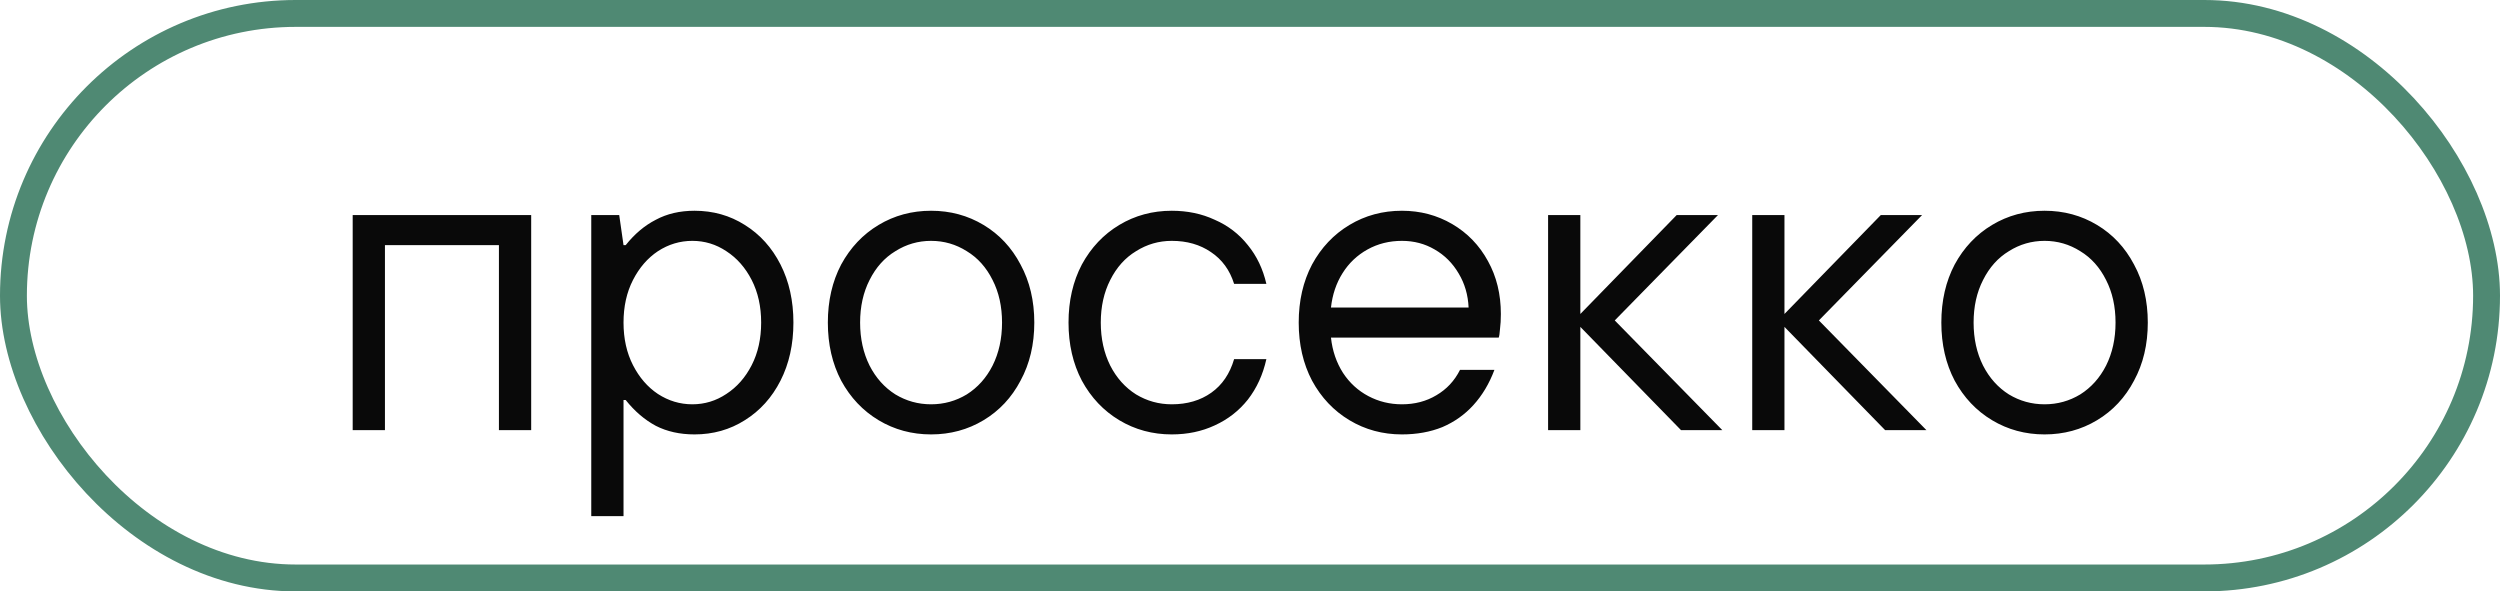
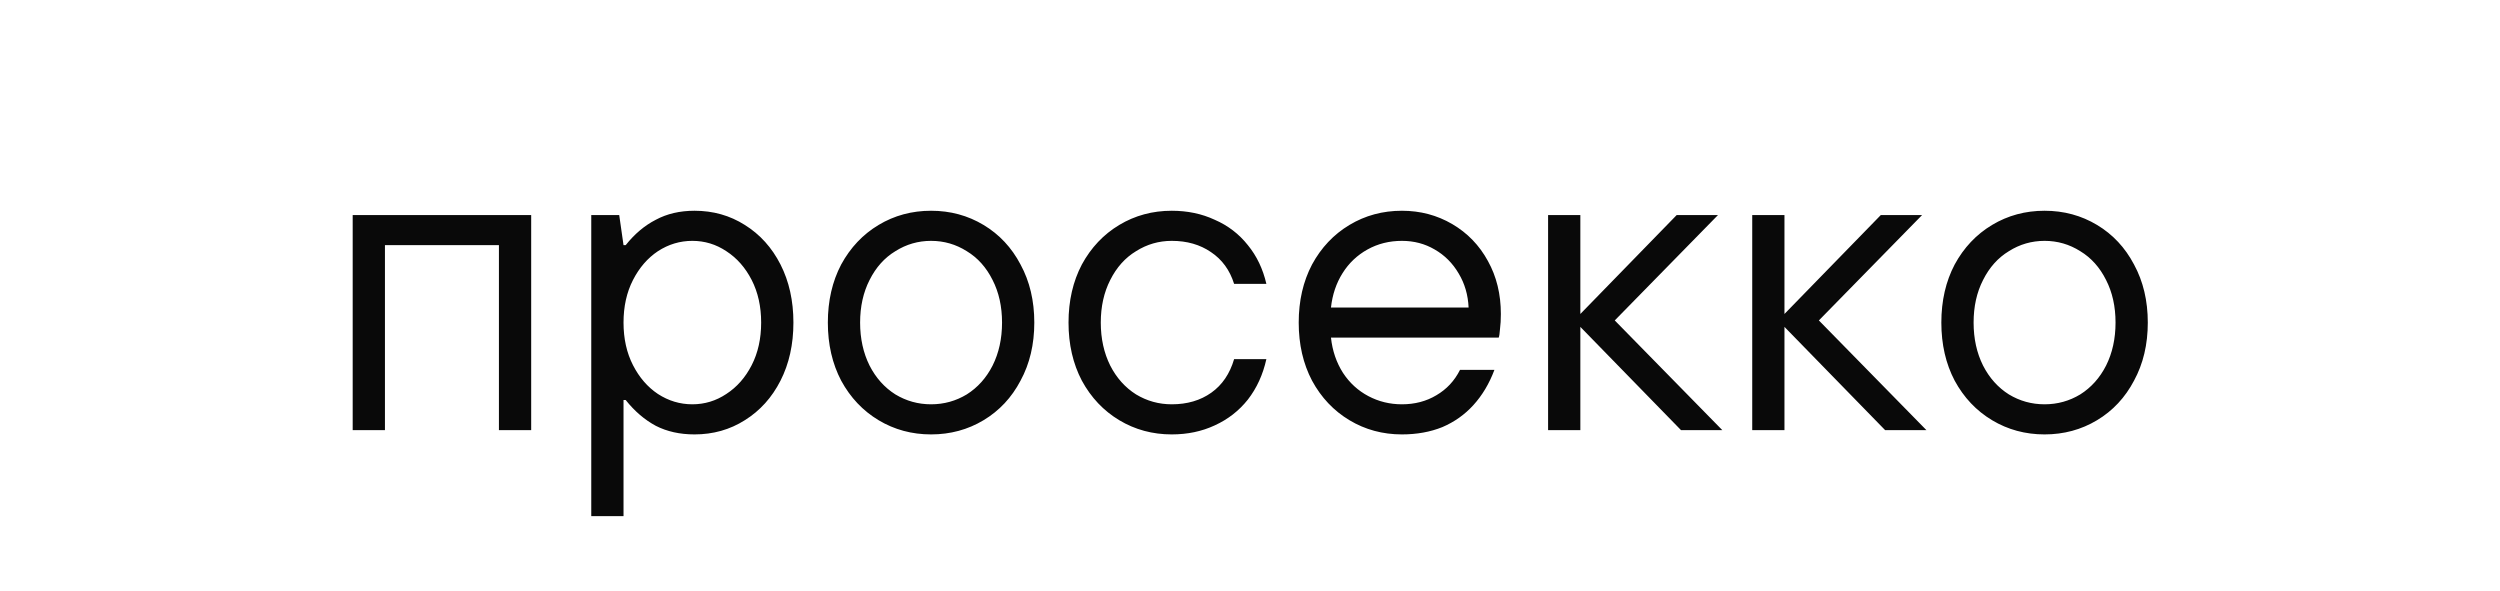
<svg xmlns="http://www.w3.org/2000/svg" width="93" height="22" viewBox="0 0 93 22" fill="none">
-   <rect x="0.5" y="0.5" width="92" height="21" rx="10.5" stroke="#4F8973" />
  <path d="M13.12 16V8H19.76V16H18.56V9.12H14.32V16H13.12ZM21.995 19.2V8H23.035L23.195 9.12H23.275C23.606 8.704 23.979 8.389 24.395 8.176C24.811 7.952 25.291 7.84 25.835 7.84C26.528 7.84 27.152 8.016 27.707 8.368C28.272 8.72 28.715 9.211 29.035 9.84C29.355 10.469 29.515 11.189 29.515 12C29.515 12.811 29.355 13.531 29.035 14.16C28.715 14.789 28.272 15.28 27.707 15.632C27.152 15.984 26.528 16.16 25.835 16.16C25.291 16.16 24.811 16.053 24.395 15.84C23.979 15.616 23.606 15.296 23.275 14.88H23.195V19.2H21.995ZM25.755 15.04C26.214 15.04 26.635 14.912 27.019 14.656C27.414 14.4 27.728 14.043 27.963 13.584C28.198 13.125 28.315 12.597 28.315 12C28.315 11.403 28.198 10.875 27.963 10.416C27.728 9.957 27.414 9.6 27.019 9.344C26.635 9.088 26.214 8.96 25.755 8.96C25.296 8.96 24.87 9.088 24.475 9.344C24.091 9.6 23.782 9.957 23.547 10.416C23.312 10.875 23.195 11.403 23.195 12C23.195 12.597 23.312 13.125 23.547 13.584C23.782 14.043 24.091 14.4 24.475 14.656C24.87 14.912 25.296 15.04 25.755 15.04ZM34.636 16.16C33.922 16.16 33.271 15.984 32.684 15.632C32.098 15.28 31.634 14.789 31.292 14.16C30.962 13.531 30.796 12.811 30.796 12C30.796 11.189 30.962 10.469 31.292 9.84C31.634 9.211 32.098 8.72 32.684 8.368C33.271 8.016 33.922 7.84 34.636 7.84C35.351 7.84 36.002 8.016 36.588 8.368C37.175 8.72 37.634 9.211 37.964 9.84C38.306 10.469 38.476 11.189 38.476 12C38.476 12.811 38.306 13.531 37.964 14.16C37.634 14.789 37.175 15.28 36.588 15.632C36.002 15.984 35.351 16.16 34.636 16.16ZM34.636 15.04C35.116 15.04 35.559 14.917 35.964 14.672C36.37 14.416 36.69 14.059 36.924 13.6C37.159 13.131 37.276 12.597 37.276 12C37.276 11.403 37.159 10.875 36.924 10.416C36.69 9.947 36.37 9.589 35.964 9.344C35.559 9.088 35.116 8.96 34.636 8.96C34.156 8.96 33.714 9.088 33.308 9.344C32.903 9.589 32.583 9.947 32.348 10.416C32.114 10.875 31.996 11.403 31.996 12C31.996 12.597 32.114 13.131 32.348 13.6C32.583 14.059 32.903 14.416 33.308 14.672C33.714 14.917 34.156 15.04 34.636 15.04ZM43.589 16.16C42.875 16.16 42.224 15.984 41.637 15.632C41.051 15.28 40.587 14.789 40.245 14.16C39.915 13.531 39.749 12.811 39.749 12C39.749 11.189 39.915 10.469 40.245 9.84C40.587 9.211 41.051 8.72 41.637 8.368C42.224 8.016 42.875 7.84 43.589 7.84C44.176 7.84 44.709 7.952 45.189 8.176C45.68 8.389 46.091 8.704 46.421 9.12C46.752 9.525 46.981 10.005 47.109 10.56H45.909C45.749 10.048 45.461 9.653 45.045 9.376C44.64 9.099 44.155 8.96 43.589 8.96C43.109 8.96 42.667 9.088 42.261 9.344C41.856 9.589 41.536 9.947 41.301 10.416C41.067 10.875 40.949 11.403 40.949 12C40.949 12.597 41.067 13.131 41.301 13.6C41.536 14.059 41.856 14.416 42.261 14.672C42.667 14.917 43.109 15.04 43.589 15.04C44.165 15.04 44.656 14.896 45.061 14.608C45.467 14.32 45.749 13.904 45.909 13.36H47.109C46.981 13.936 46.752 14.437 46.421 14.864C46.091 15.28 45.68 15.6 45.189 15.824C44.709 16.048 44.176 16.16 43.589 16.16ZM52.152 16.16C51.437 16.16 50.786 15.984 50.2 15.632C49.613 15.28 49.149 14.789 48.808 14.16C48.477 13.531 48.312 12.811 48.312 12C48.312 11.189 48.477 10.469 48.808 9.84C49.149 9.211 49.613 8.72 50.2 8.368C50.786 8.016 51.437 7.84 52.152 7.84C52.834 7.84 53.459 8.005 54.024 8.336C54.589 8.667 55.032 9.125 55.352 9.712C55.672 10.288 55.832 10.944 55.832 11.68C55.832 11.893 55.821 12.08 55.8 12.24C55.789 12.4 55.773 12.507 55.752 12.56H49.512C49.565 13.051 49.715 13.488 49.96 13.872C50.205 14.245 50.52 14.533 50.904 14.736C51.288 14.939 51.704 15.04 52.152 15.04C52.632 15.04 53.059 14.928 53.432 14.704C53.816 14.48 54.109 14.165 54.312 13.76H55.592C55.4 14.272 55.139 14.709 54.808 15.072C54.488 15.424 54.104 15.696 53.656 15.888C53.208 16.069 52.706 16.16 52.152 16.16ZM54.632 11.44C54.611 10.971 54.488 10.549 54.264 10.176C54.04 9.792 53.741 9.493 53.368 9.28C53.005 9.067 52.6 8.96 52.152 8.96C51.682 8.96 51.256 9.067 50.872 9.28C50.488 9.493 50.178 9.787 49.944 10.16C49.709 10.533 49.565 10.96 49.512 11.44H54.632ZM57.589 16V8H58.789V11.68L62.373 8H63.909L60.069 11.92L64.069 16H62.533L58.789 12.16V16H57.589ZM65.183 16V8H66.382V11.68L69.966 8H71.502L67.662 11.92L71.662 16H70.126L66.382 12.16V16H65.183ZM76.058 16.16C75.344 16.16 74.693 15.984 74.106 15.632C73.519 15.28 73.055 14.789 72.714 14.16C72.383 13.531 72.218 12.811 72.218 12C72.218 11.189 72.383 10.469 72.714 9.84C73.055 9.211 73.519 8.72 74.106 8.368C74.693 8.016 75.344 7.84 76.058 7.84C76.773 7.84 77.424 8.016 78.01 8.368C78.597 8.72 79.055 9.211 79.386 9.84C79.728 10.469 79.898 11.189 79.898 12C79.898 12.811 79.728 13.531 79.386 14.16C79.055 14.789 78.597 15.28 78.01 15.632C77.424 15.984 76.773 16.16 76.058 16.16ZM76.058 15.04C76.538 15.04 76.981 14.917 77.386 14.672C77.791 14.416 78.112 14.059 78.346 13.6C78.581 13.131 78.698 12.597 78.698 12C78.698 11.403 78.581 10.875 78.346 10.416C78.112 9.947 77.791 9.589 77.386 9.344C76.981 9.088 76.538 8.96 76.058 8.96C75.578 8.96 75.135 9.088 74.73 9.344C74.325 9.589 74.005 9.947 73.77 10.416C73.535 10.875 73.418 11.403 73.418 12C73.418 12.597 73.535 13.131 73.77 13.6C74.005 14.059 74.325 14.416 74.73 14.672C75.135 14.917 75.578 15.04 76.058 15.04Z" fill="#090909" />
</svg>